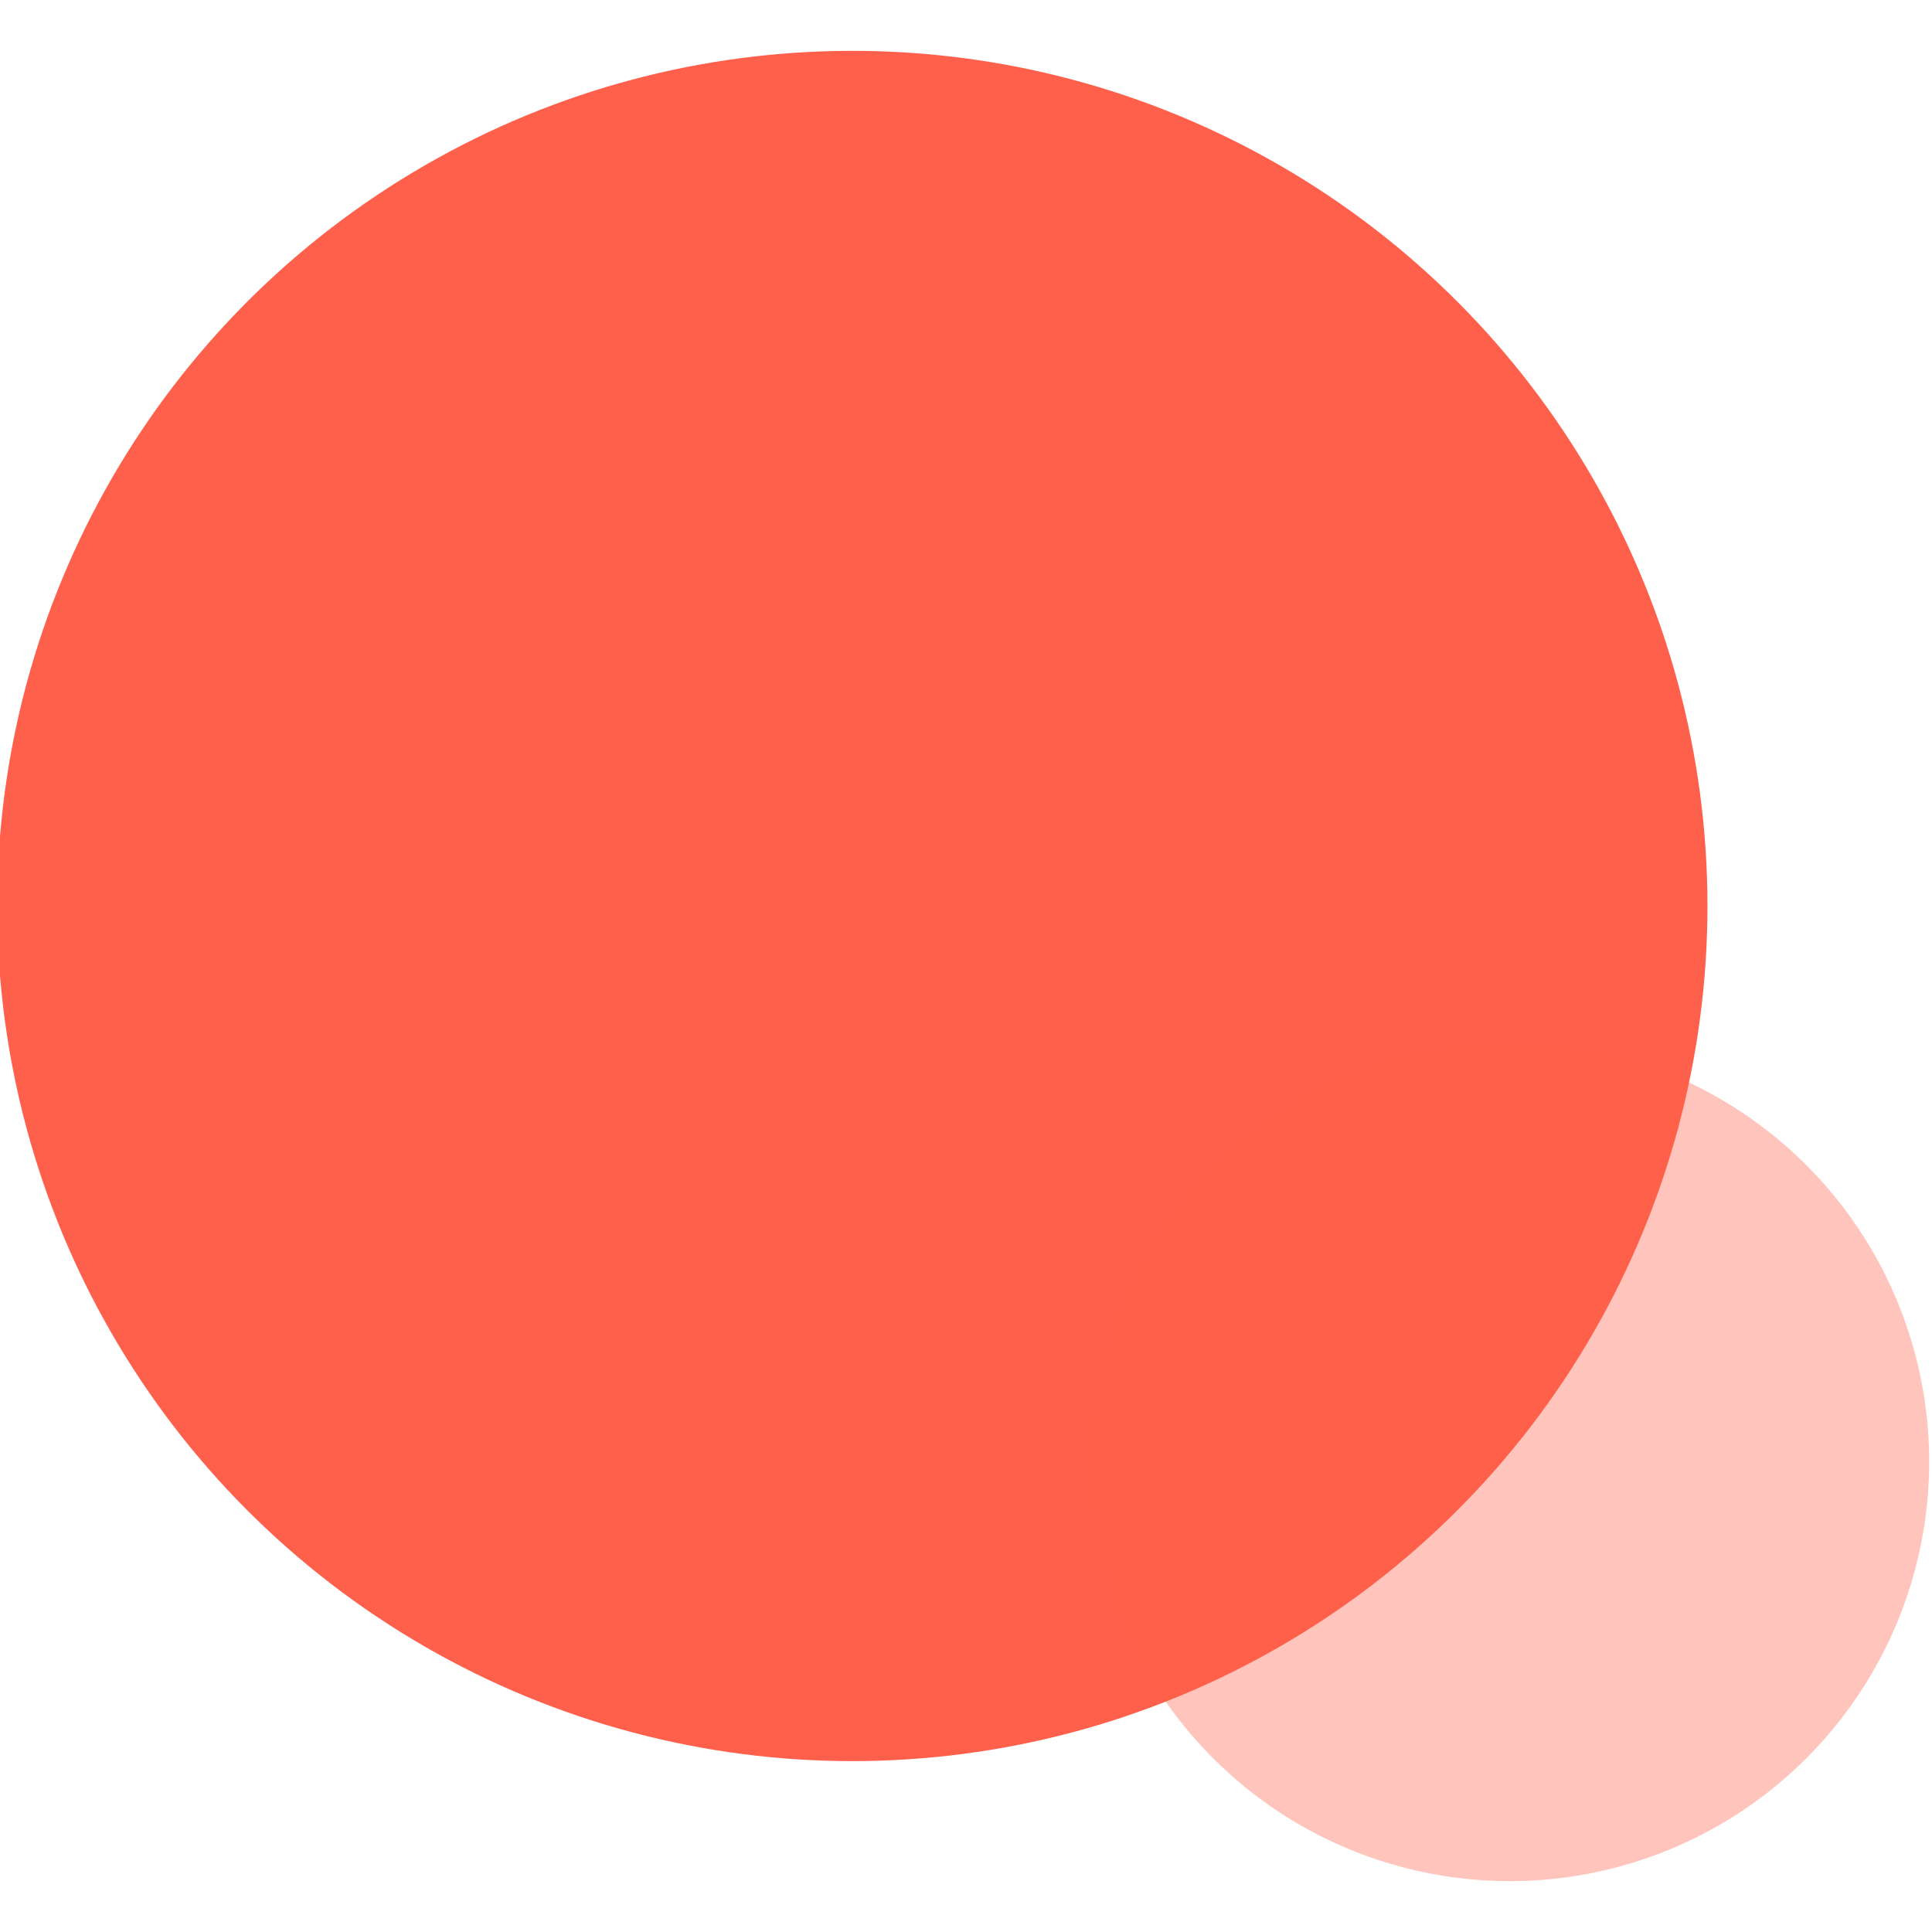
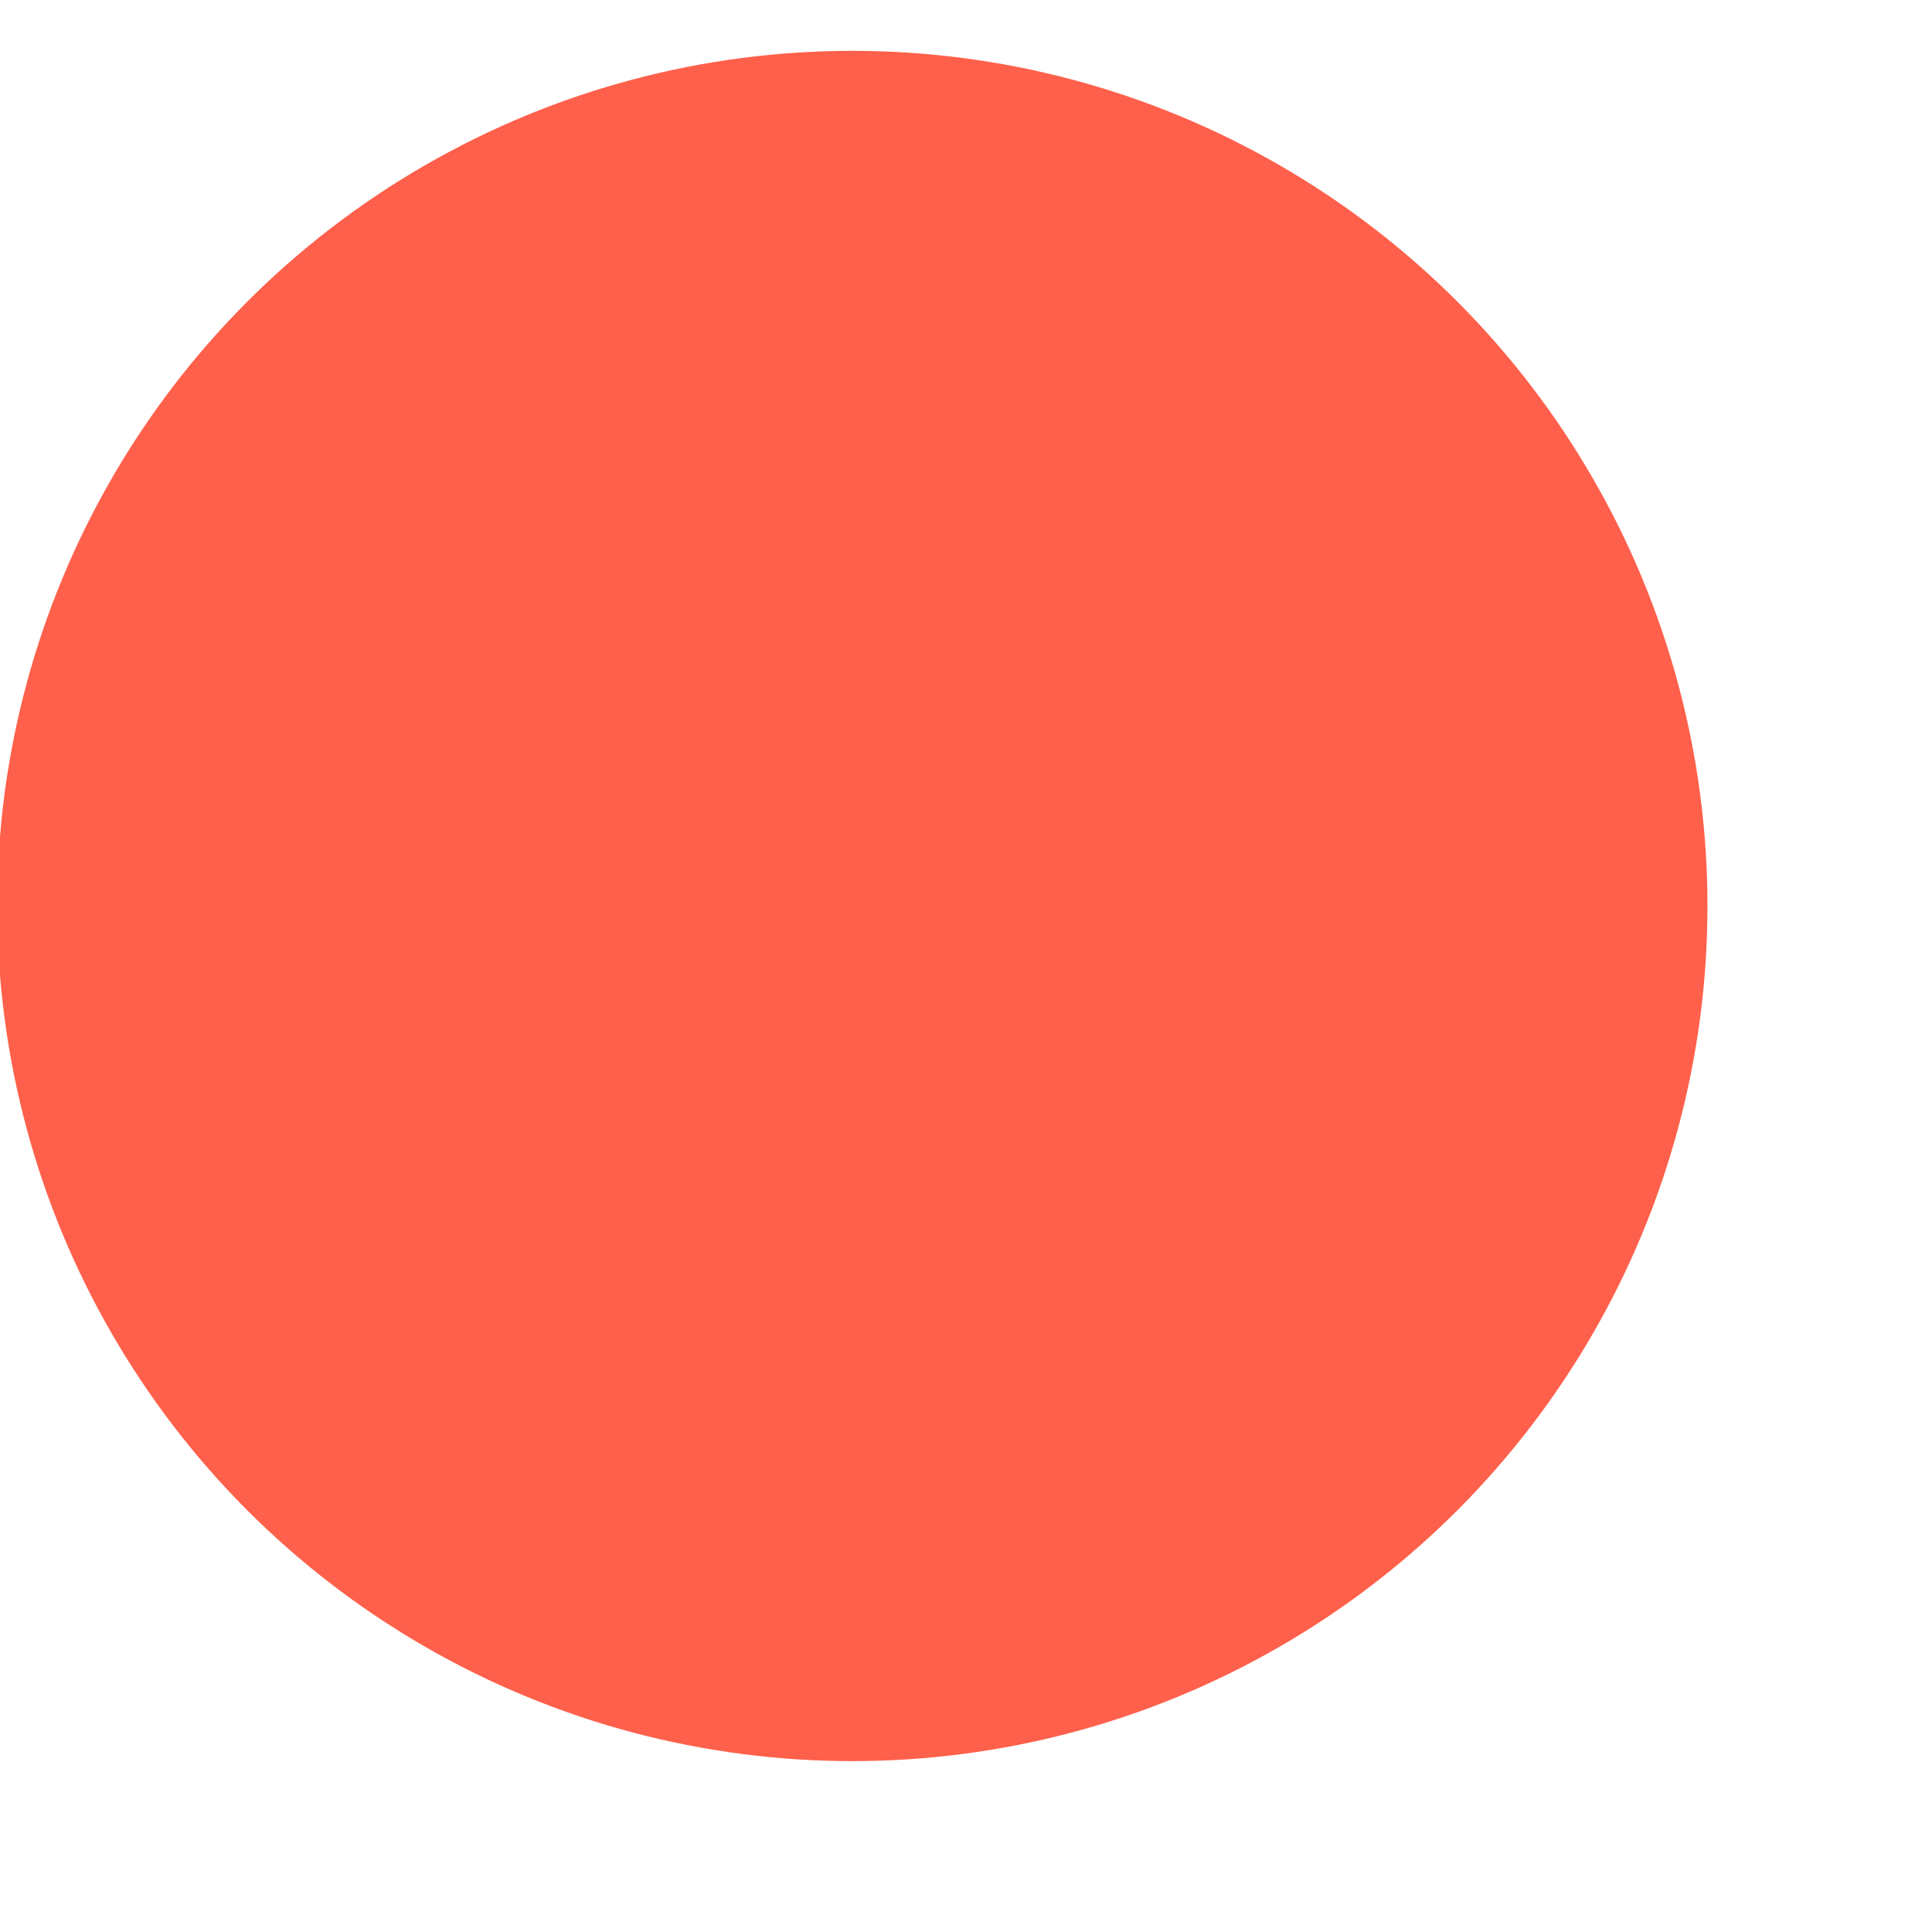
<svg xmlns="http://www.w3.org/2000/svg" width="76px" height="76px" viewBox="0 0 76 76" version="1.1">
  <title>画板备份 3</title>
  <g id="画板备份-3" stroke="none" stroke-width="1" fill="none" fill-rule="evenodd">
    <circle id="椭圆形" fill="#FF604B" cx="33.528" cy="35.639" r="33.639" />
-     <circle id="椭圆形备份" fill="#FF604B" opacity="0.368" cx="59.389" cy="57.5" r="16.5" />
  </g>
</svg>